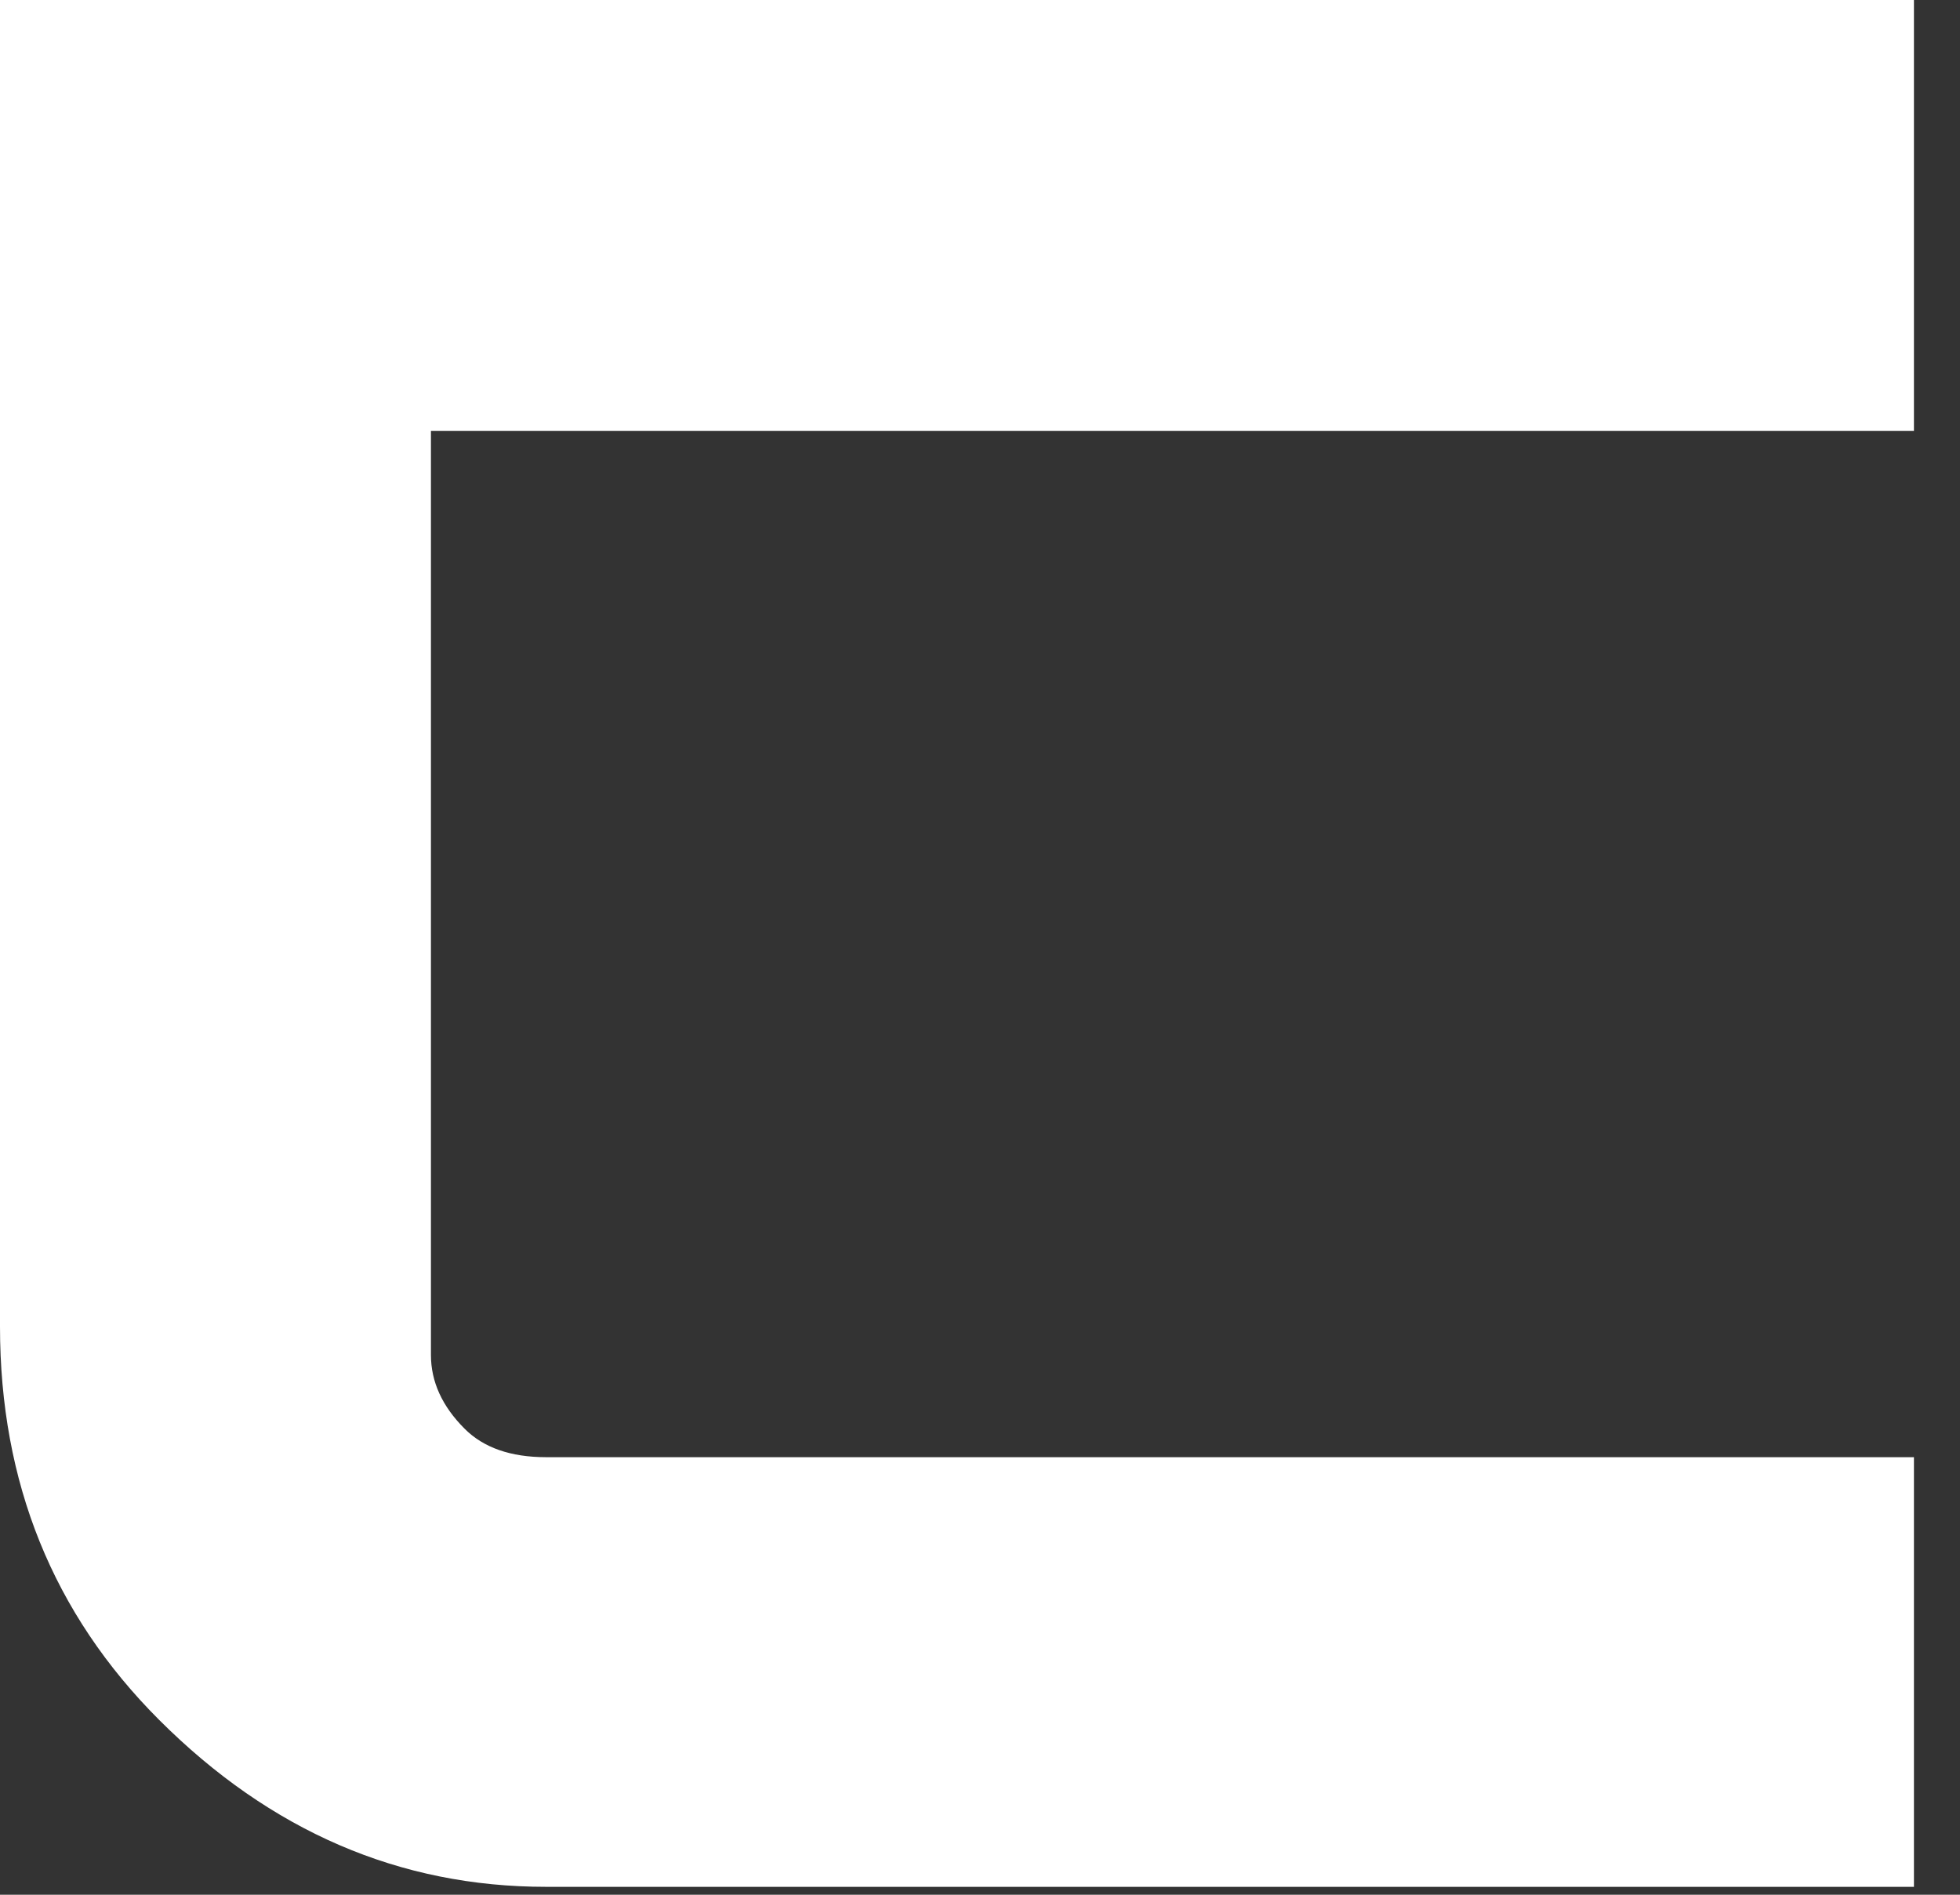
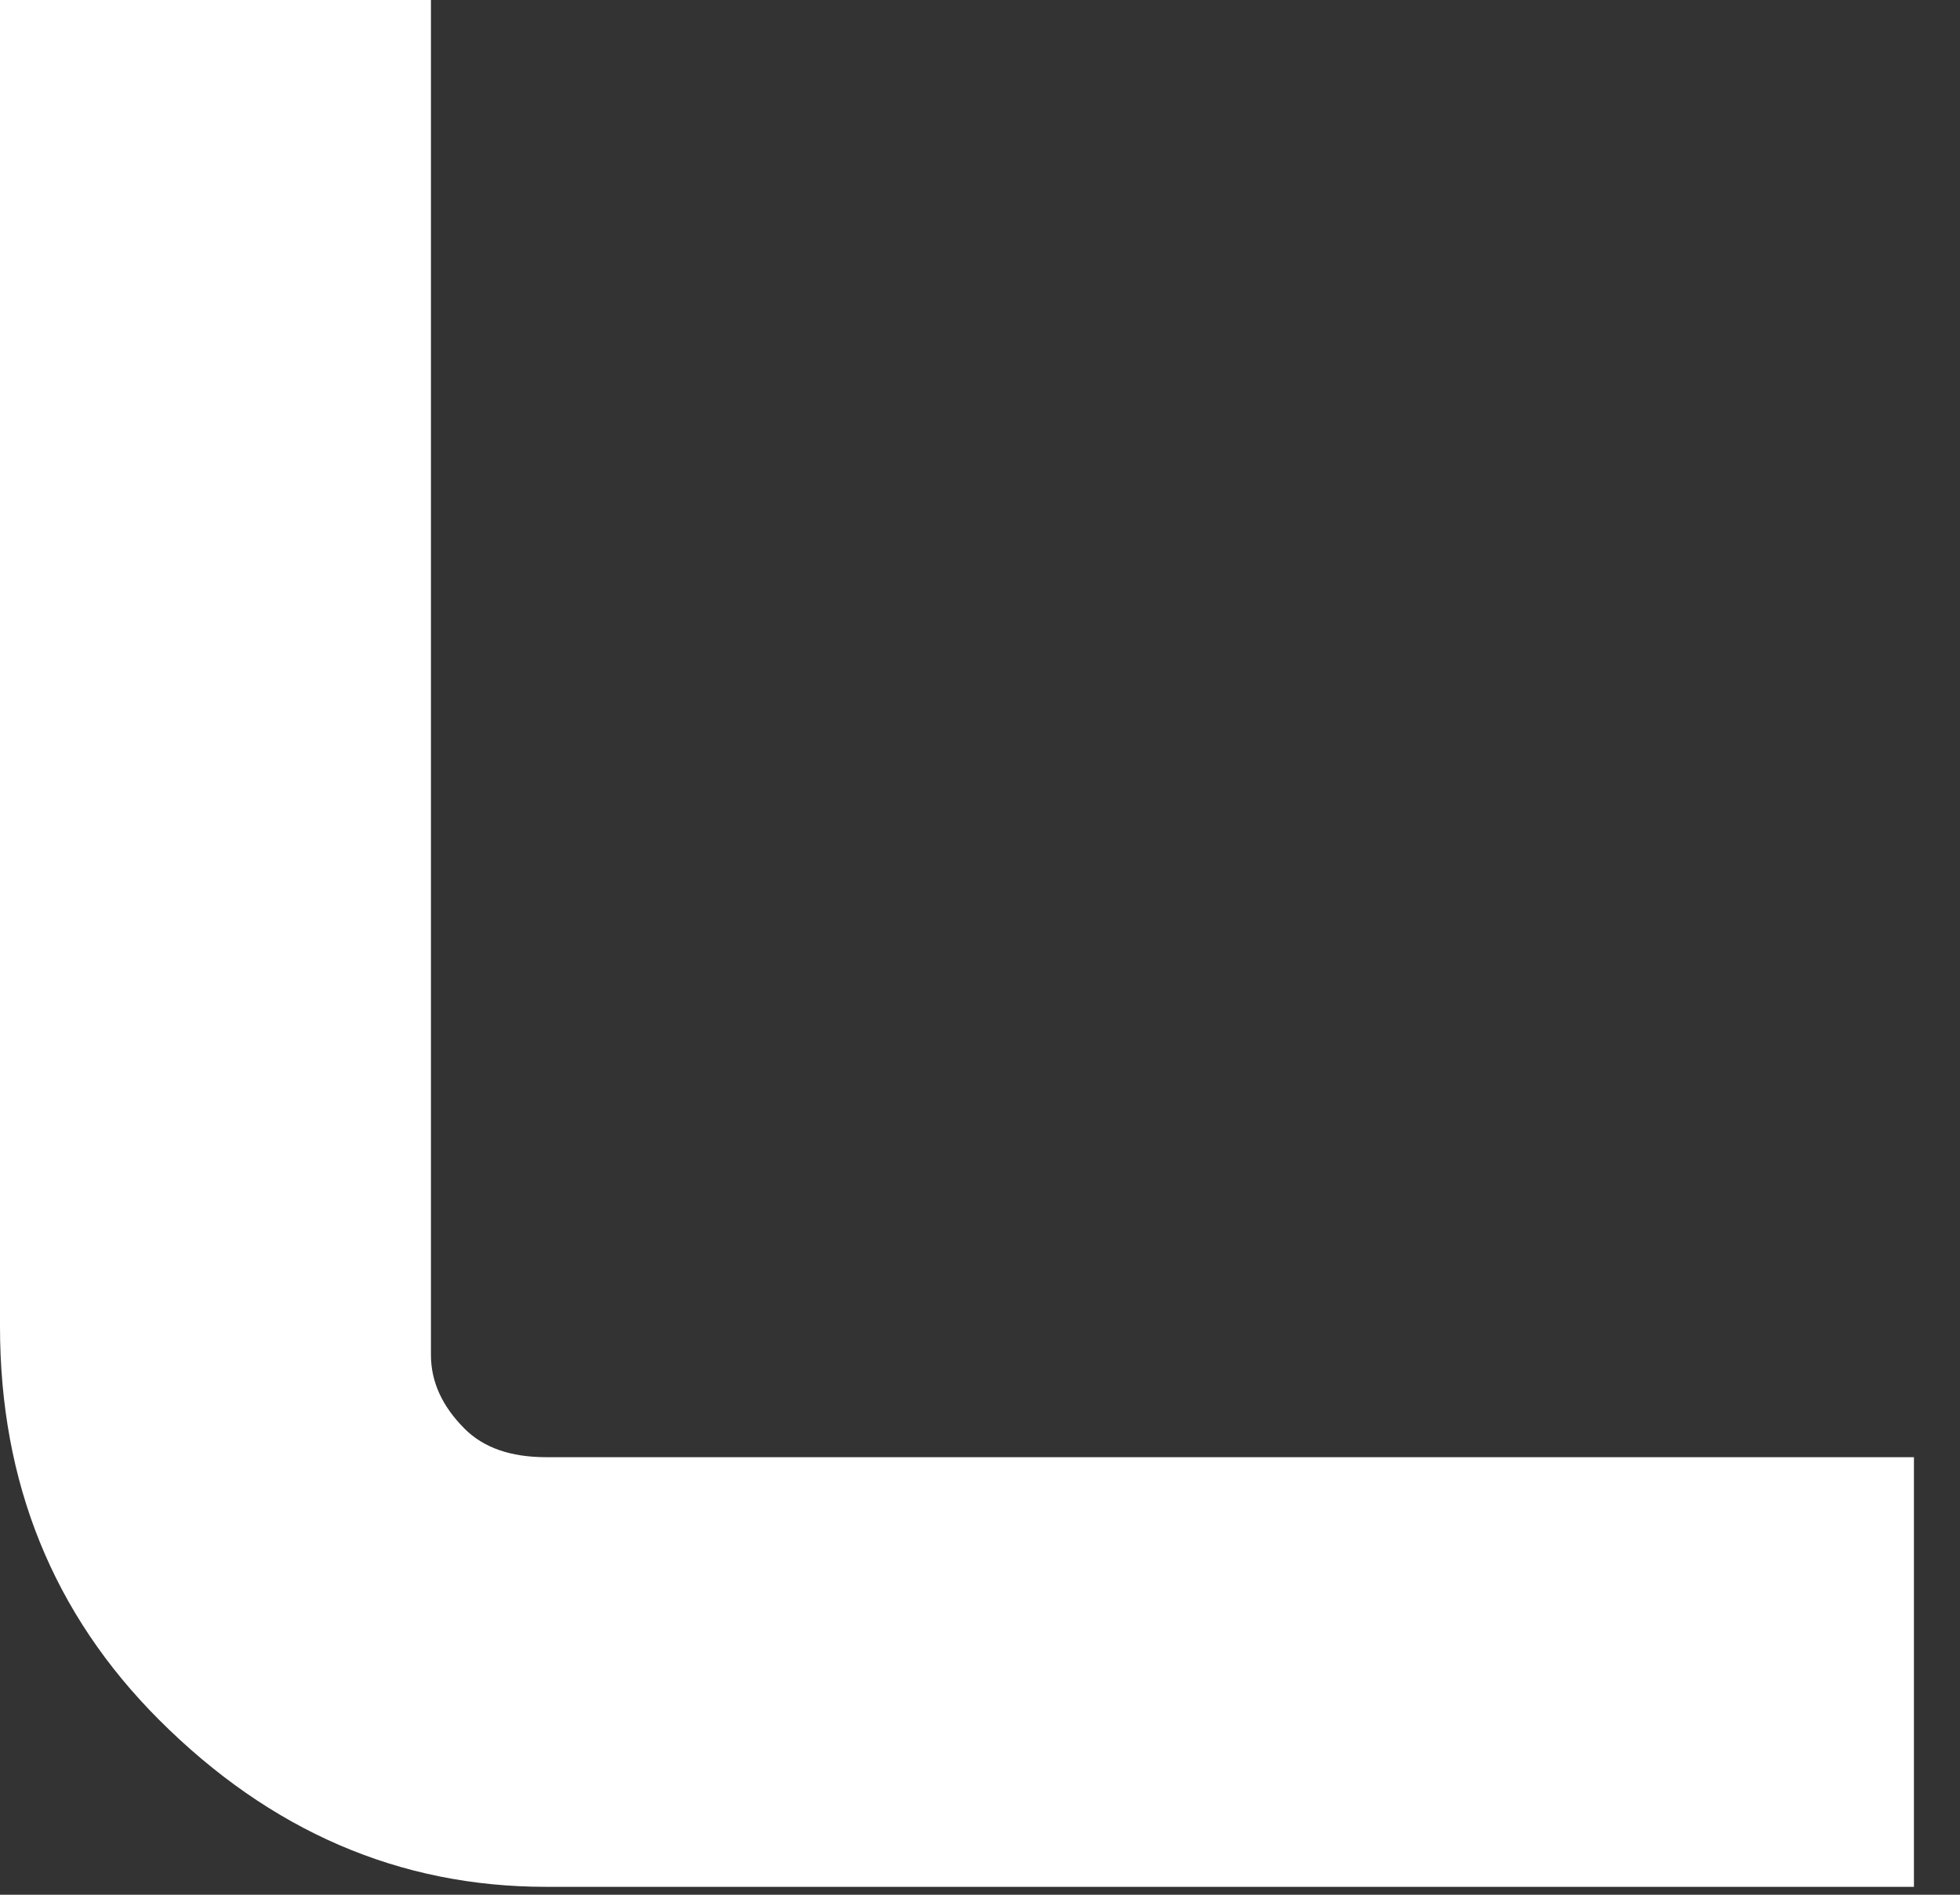
<svg xmlns="http://www.w3.org/2000/svg" fill="none" height="100%" overflow="visible" preserveAspectRatio="none" style="display: block;" viewBox="0 0 30 29" width="100%">
  <rect x="0" y="0" width="30" height="29" fill="#333333" stroke="none" />
-   <path d="M29.295 0V6.596H6.596V20.738C6.596 21.148 6.768 21.524 7.111 21.867C7.401 22.158 7.817 22.303 8.359 22.303H29.295V28.879H8.359C6.114 28.879 4.14 28.027 2.436 26.324C0.812 24.7 0 22.693 0 20.303V0H29.295Z" fill="white" id="Vector" />
+   <path d="M29.295 0H6.596V20.738C6.596 21.148 6.768 21.524 7.111 21.867C7.401 22.158 7.817 22.303 8.359 22.303H29.295V28.879H8.359C6.114 28.879 4.14 28.027 2.436 26.324C0.812 24.7 0 22.693 0 20.303V0H29.295Z" fill="white" id="Vector" />
</svg>